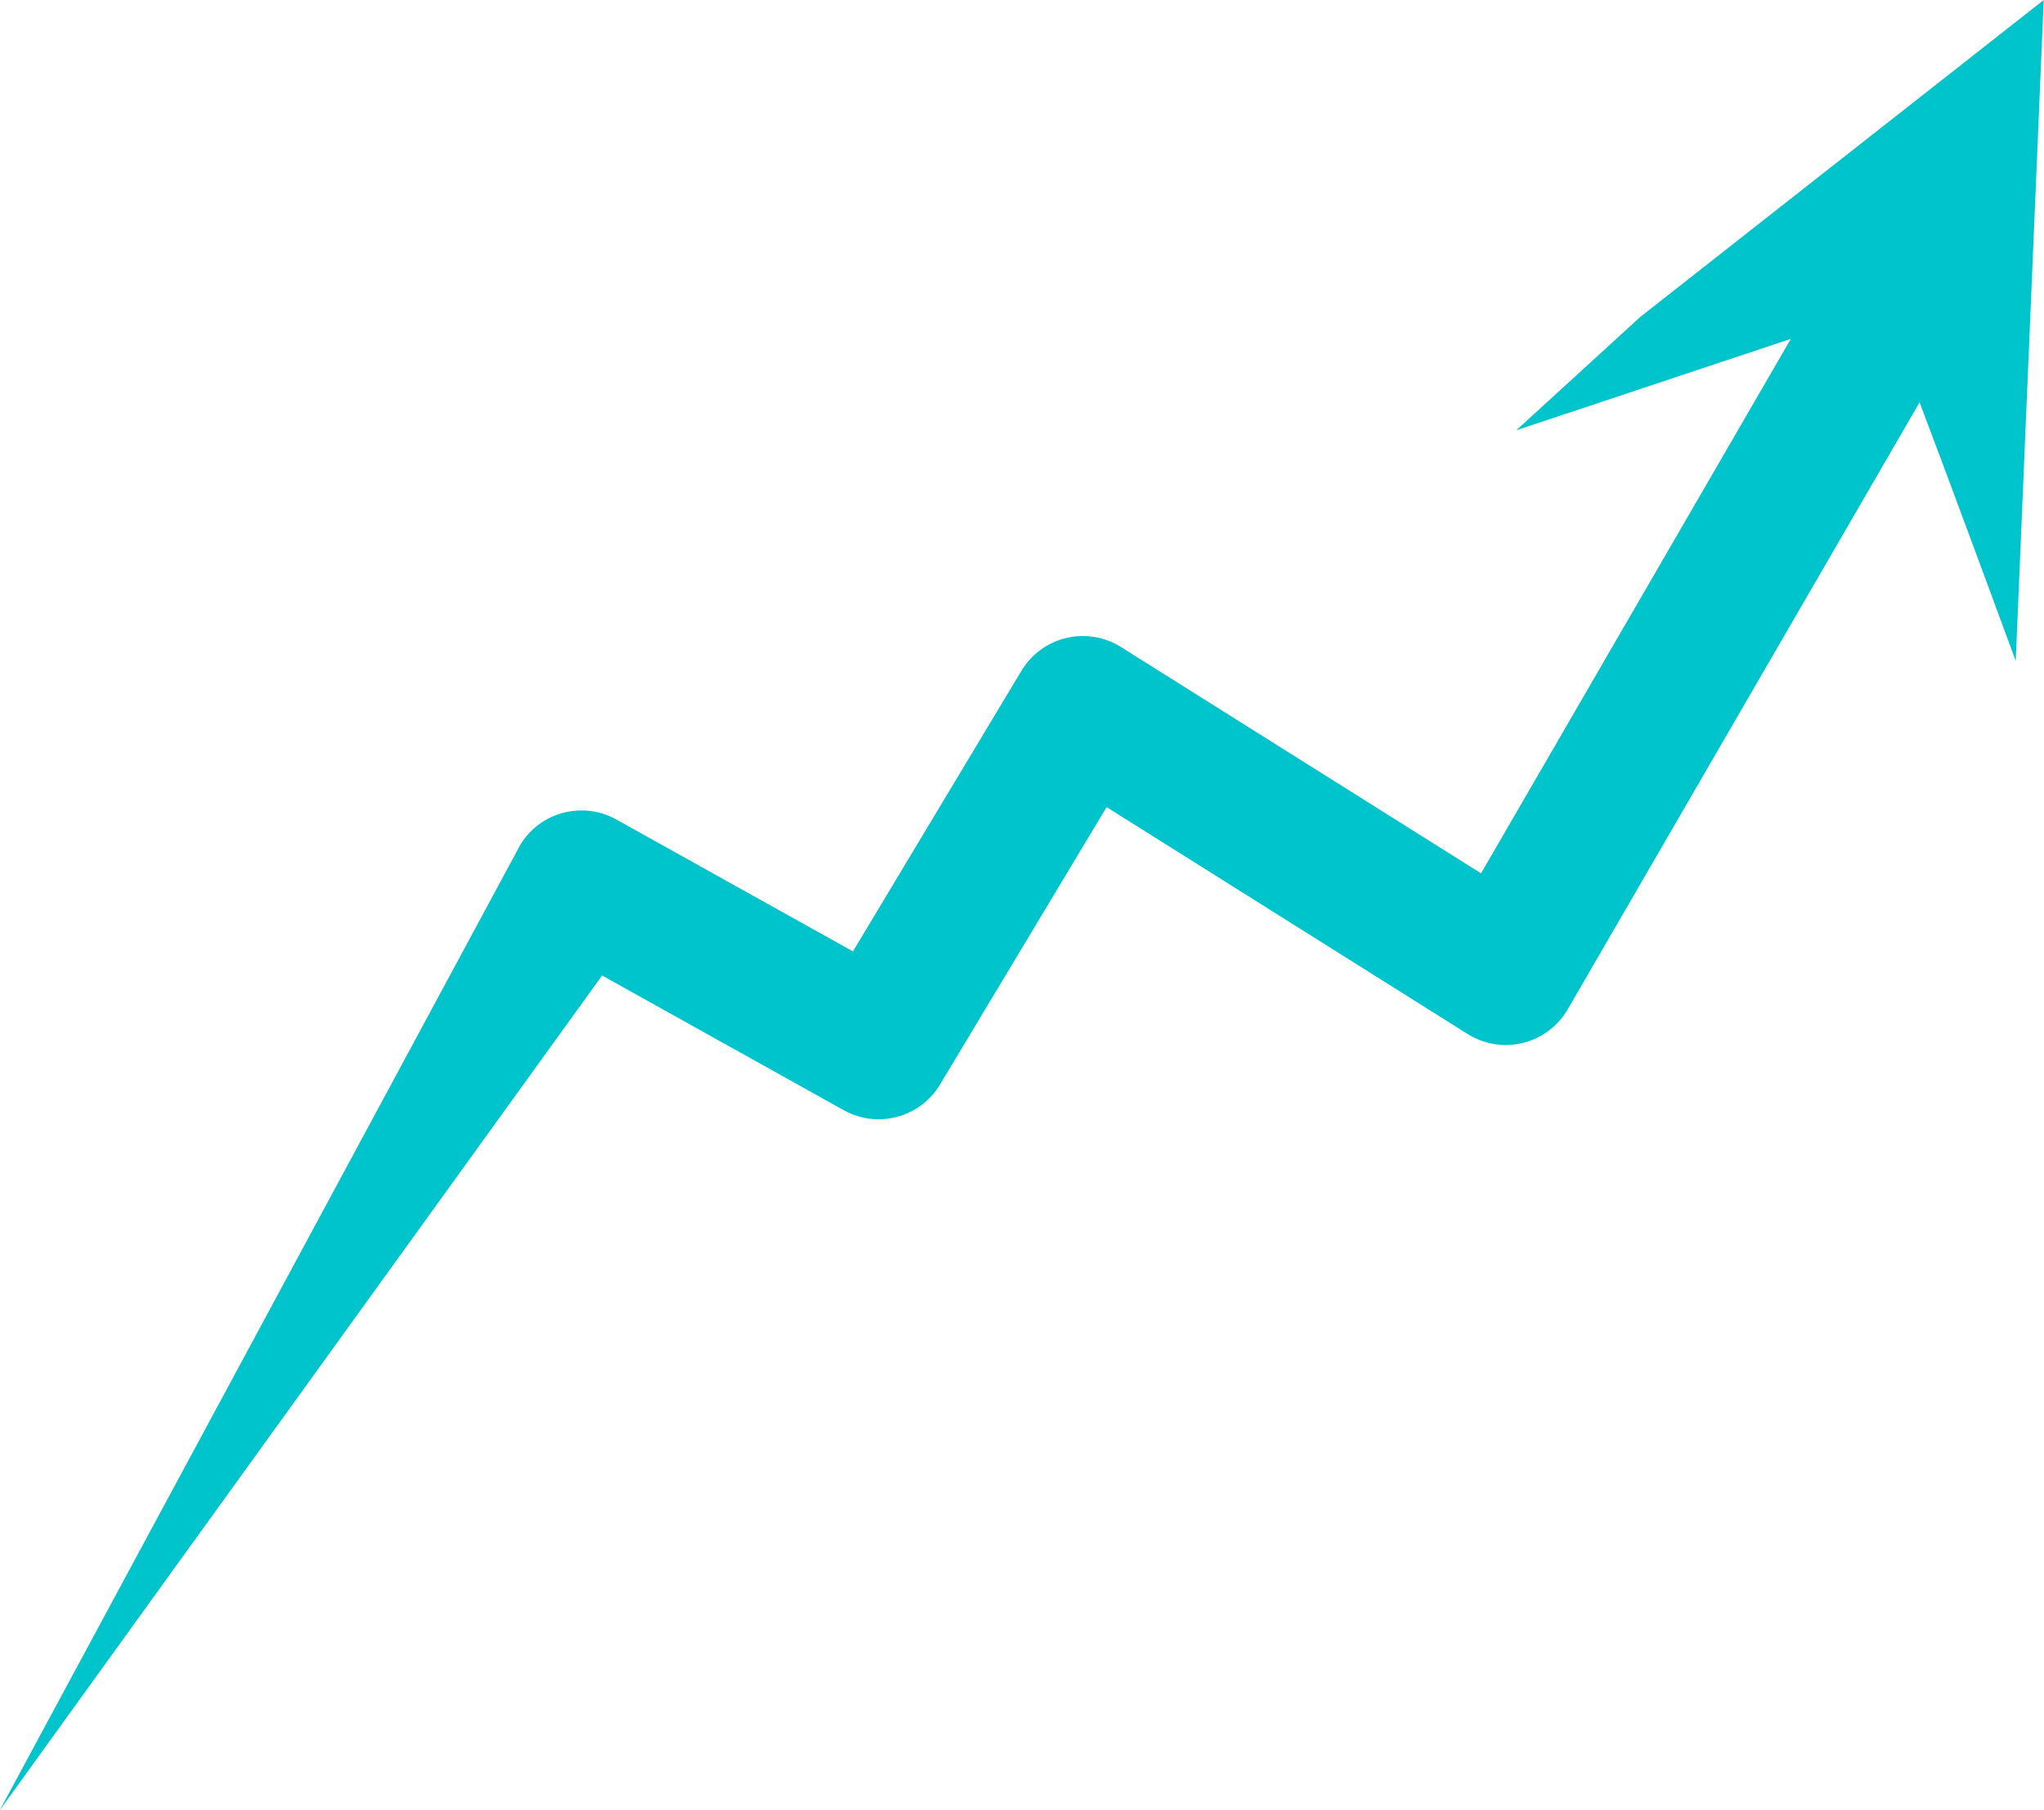
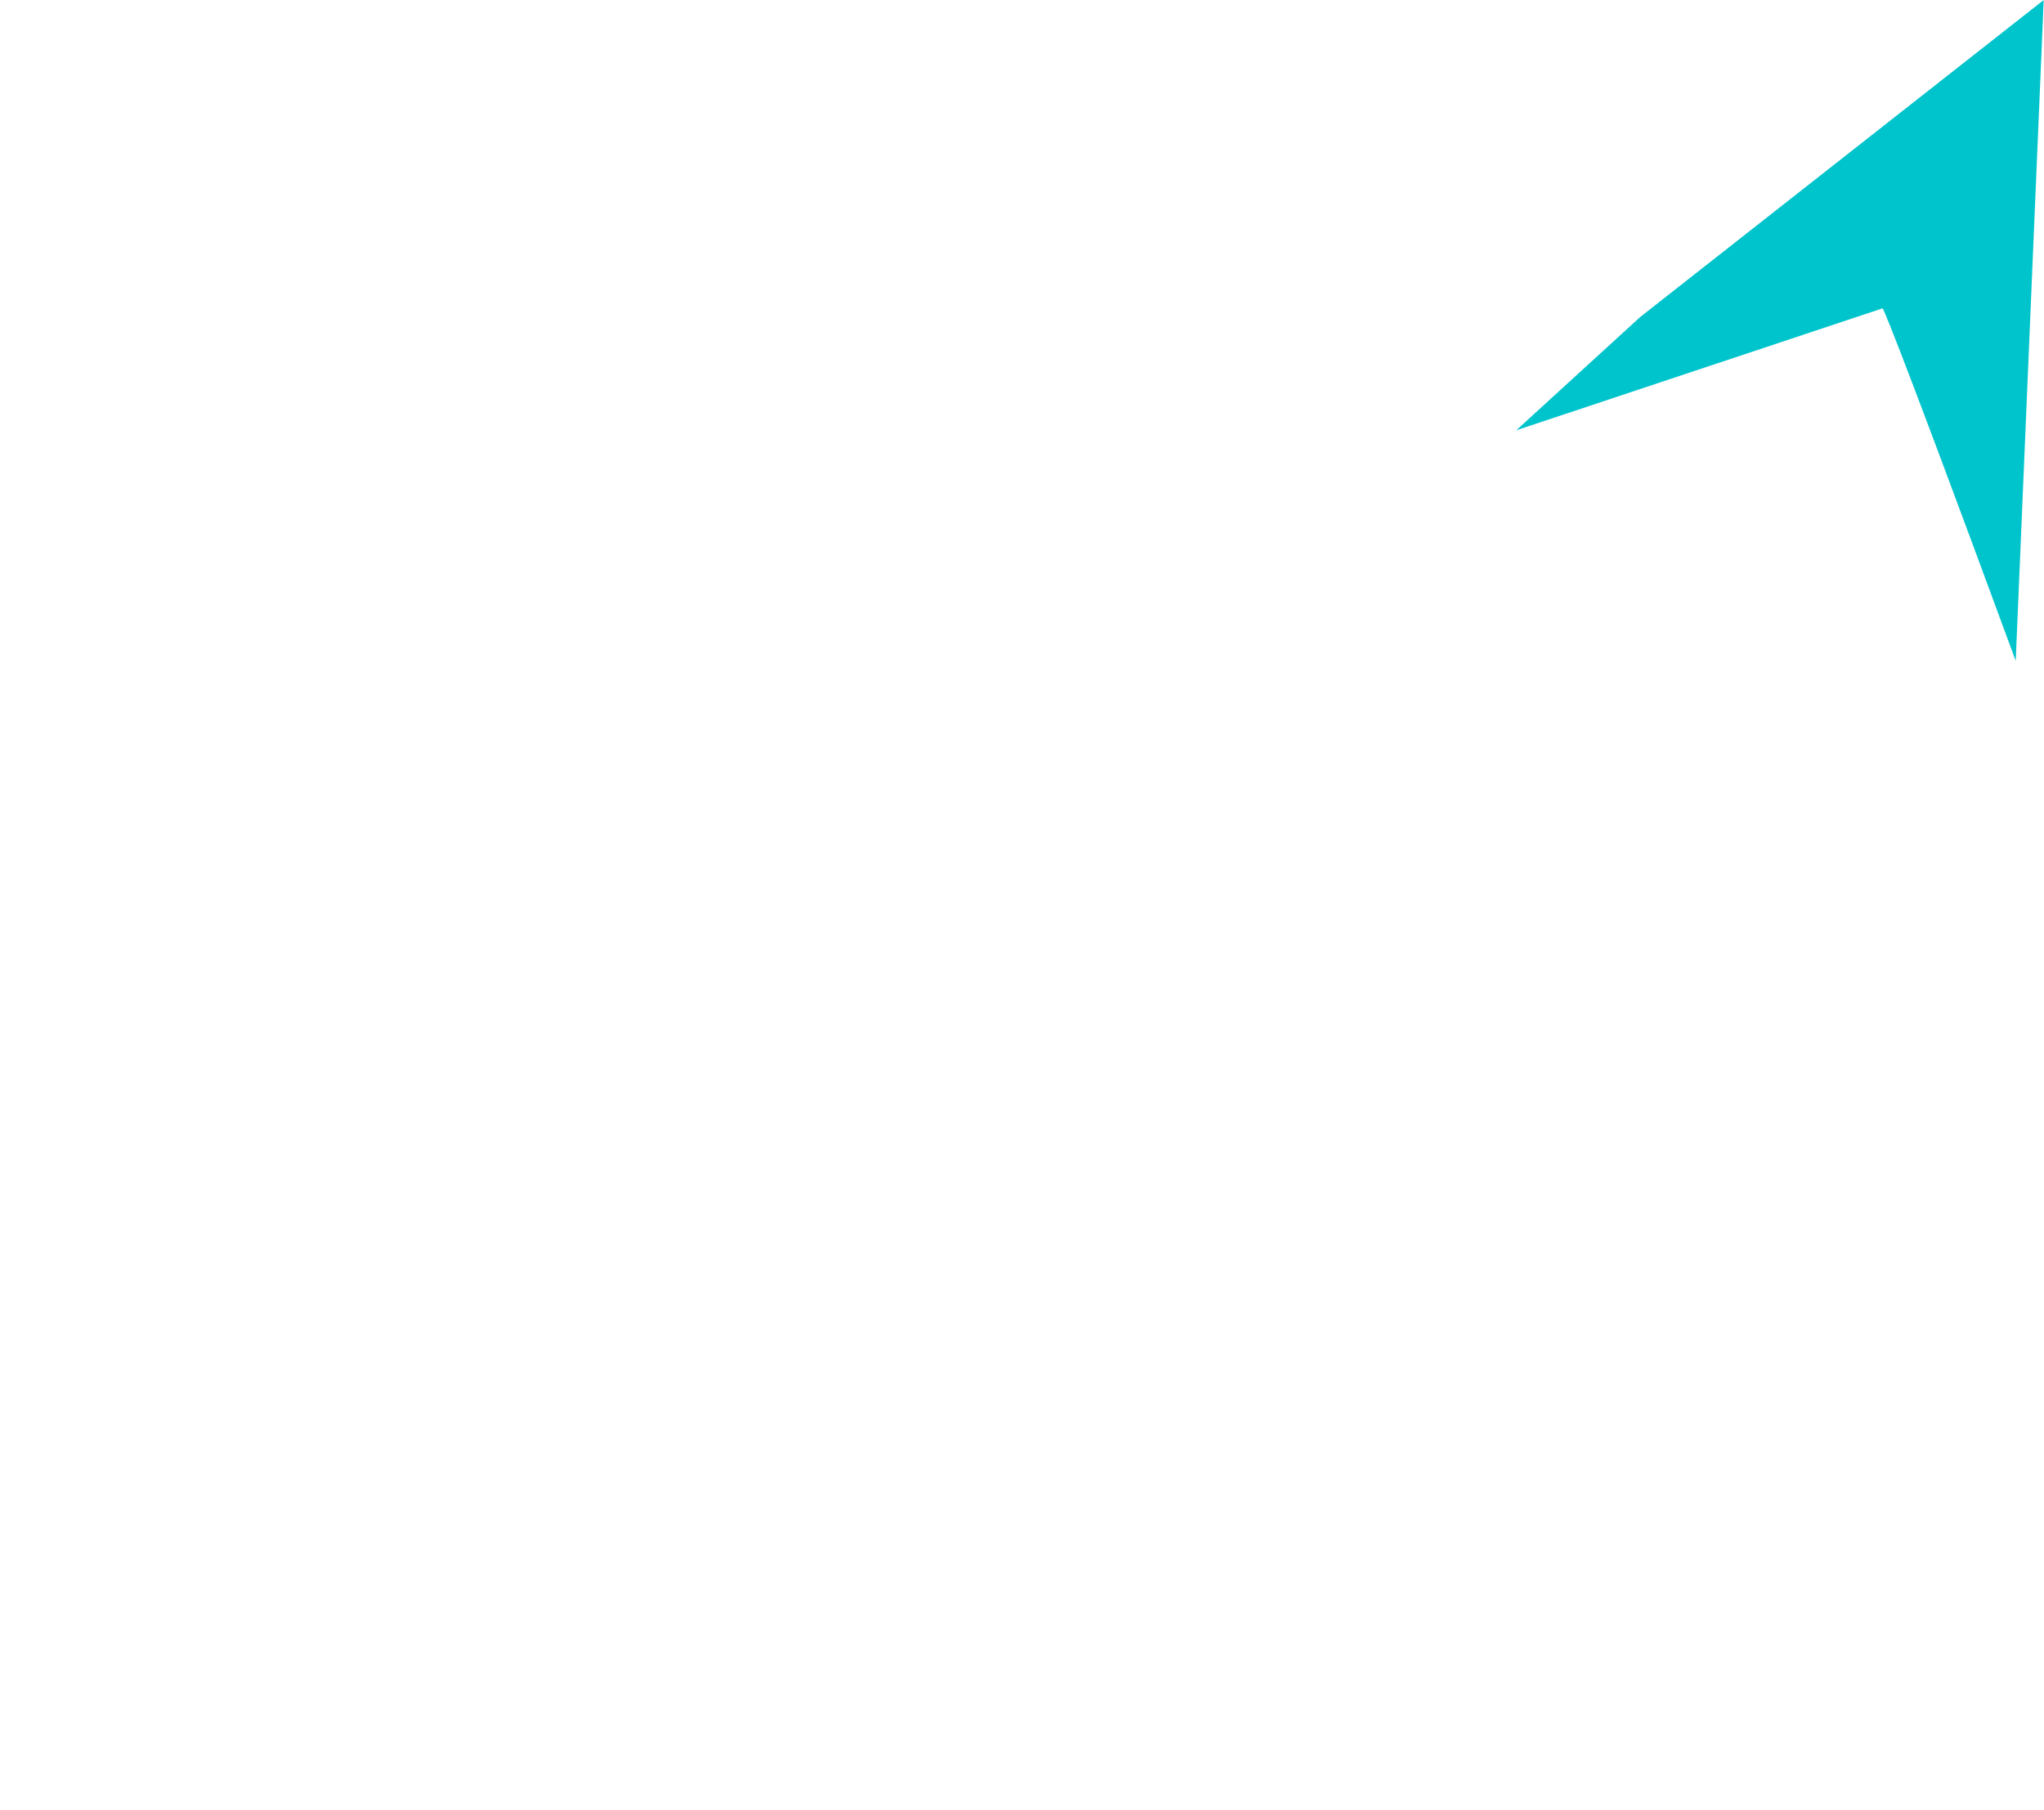
<svg xmlns="http://www.w3.org/2000/svg" fill="#000000" height="385.9" preserveAspectRatio="xMidYMid meet" version="1" viewBox="1050.9 594.8 435.7 385.9" width="435.7" zoomAndPan="magnify">
  <g>
    <g fill="#00c4cc" id="change1_1">
-       <path d="M1161.908,774.725L1161.908,774.726C1166.222,767.84,1175.174,765.543,1182.27,769.498L1182.27,769.499L1245.621,804.812L1225.107,810.286L1268.635,737.793C1270.747,734.277,1274.184,731.758,1278.174,730.806C1282.163,729.853,1286.367,730.546,1289.84,732.728L1289.84,732.729L1379.993,789.395L1358.669,794.662L1454.376,629.541C1458.602,622.25,1467.94,619.765,1475.232,623.991C1482.524,628.218,1485.008,637.555,1480.782,644.847L1480.782,644.848L1385.075,809.967C1382.998,813.551,1379.553,816.137,1375.532,817.13C1371.511,818.123,1367.258,817.439,1363.751,815.235L1363.751,815.236L1273.598,758.569L1294.802,753.504L1251.274,825.998C1247.033,833.059,1237.955,835.482,1230.76,831.471L1230.76,831.472L1167.409,796.157L1187.771,790.931L1050.853,980.692 Z" />
-     </g>
+       </g>
    <g fill="#00c4cc" id="change2_1">
      <path d="M1403.071,660.378L1486.537,594.806L1480.572,735.681C1453.069,660.967,1452.208,660.524,1452.208,660.524L1374.1,686.532L1400.502,662.399 Z" />
    </g>
  </g>
</svg>